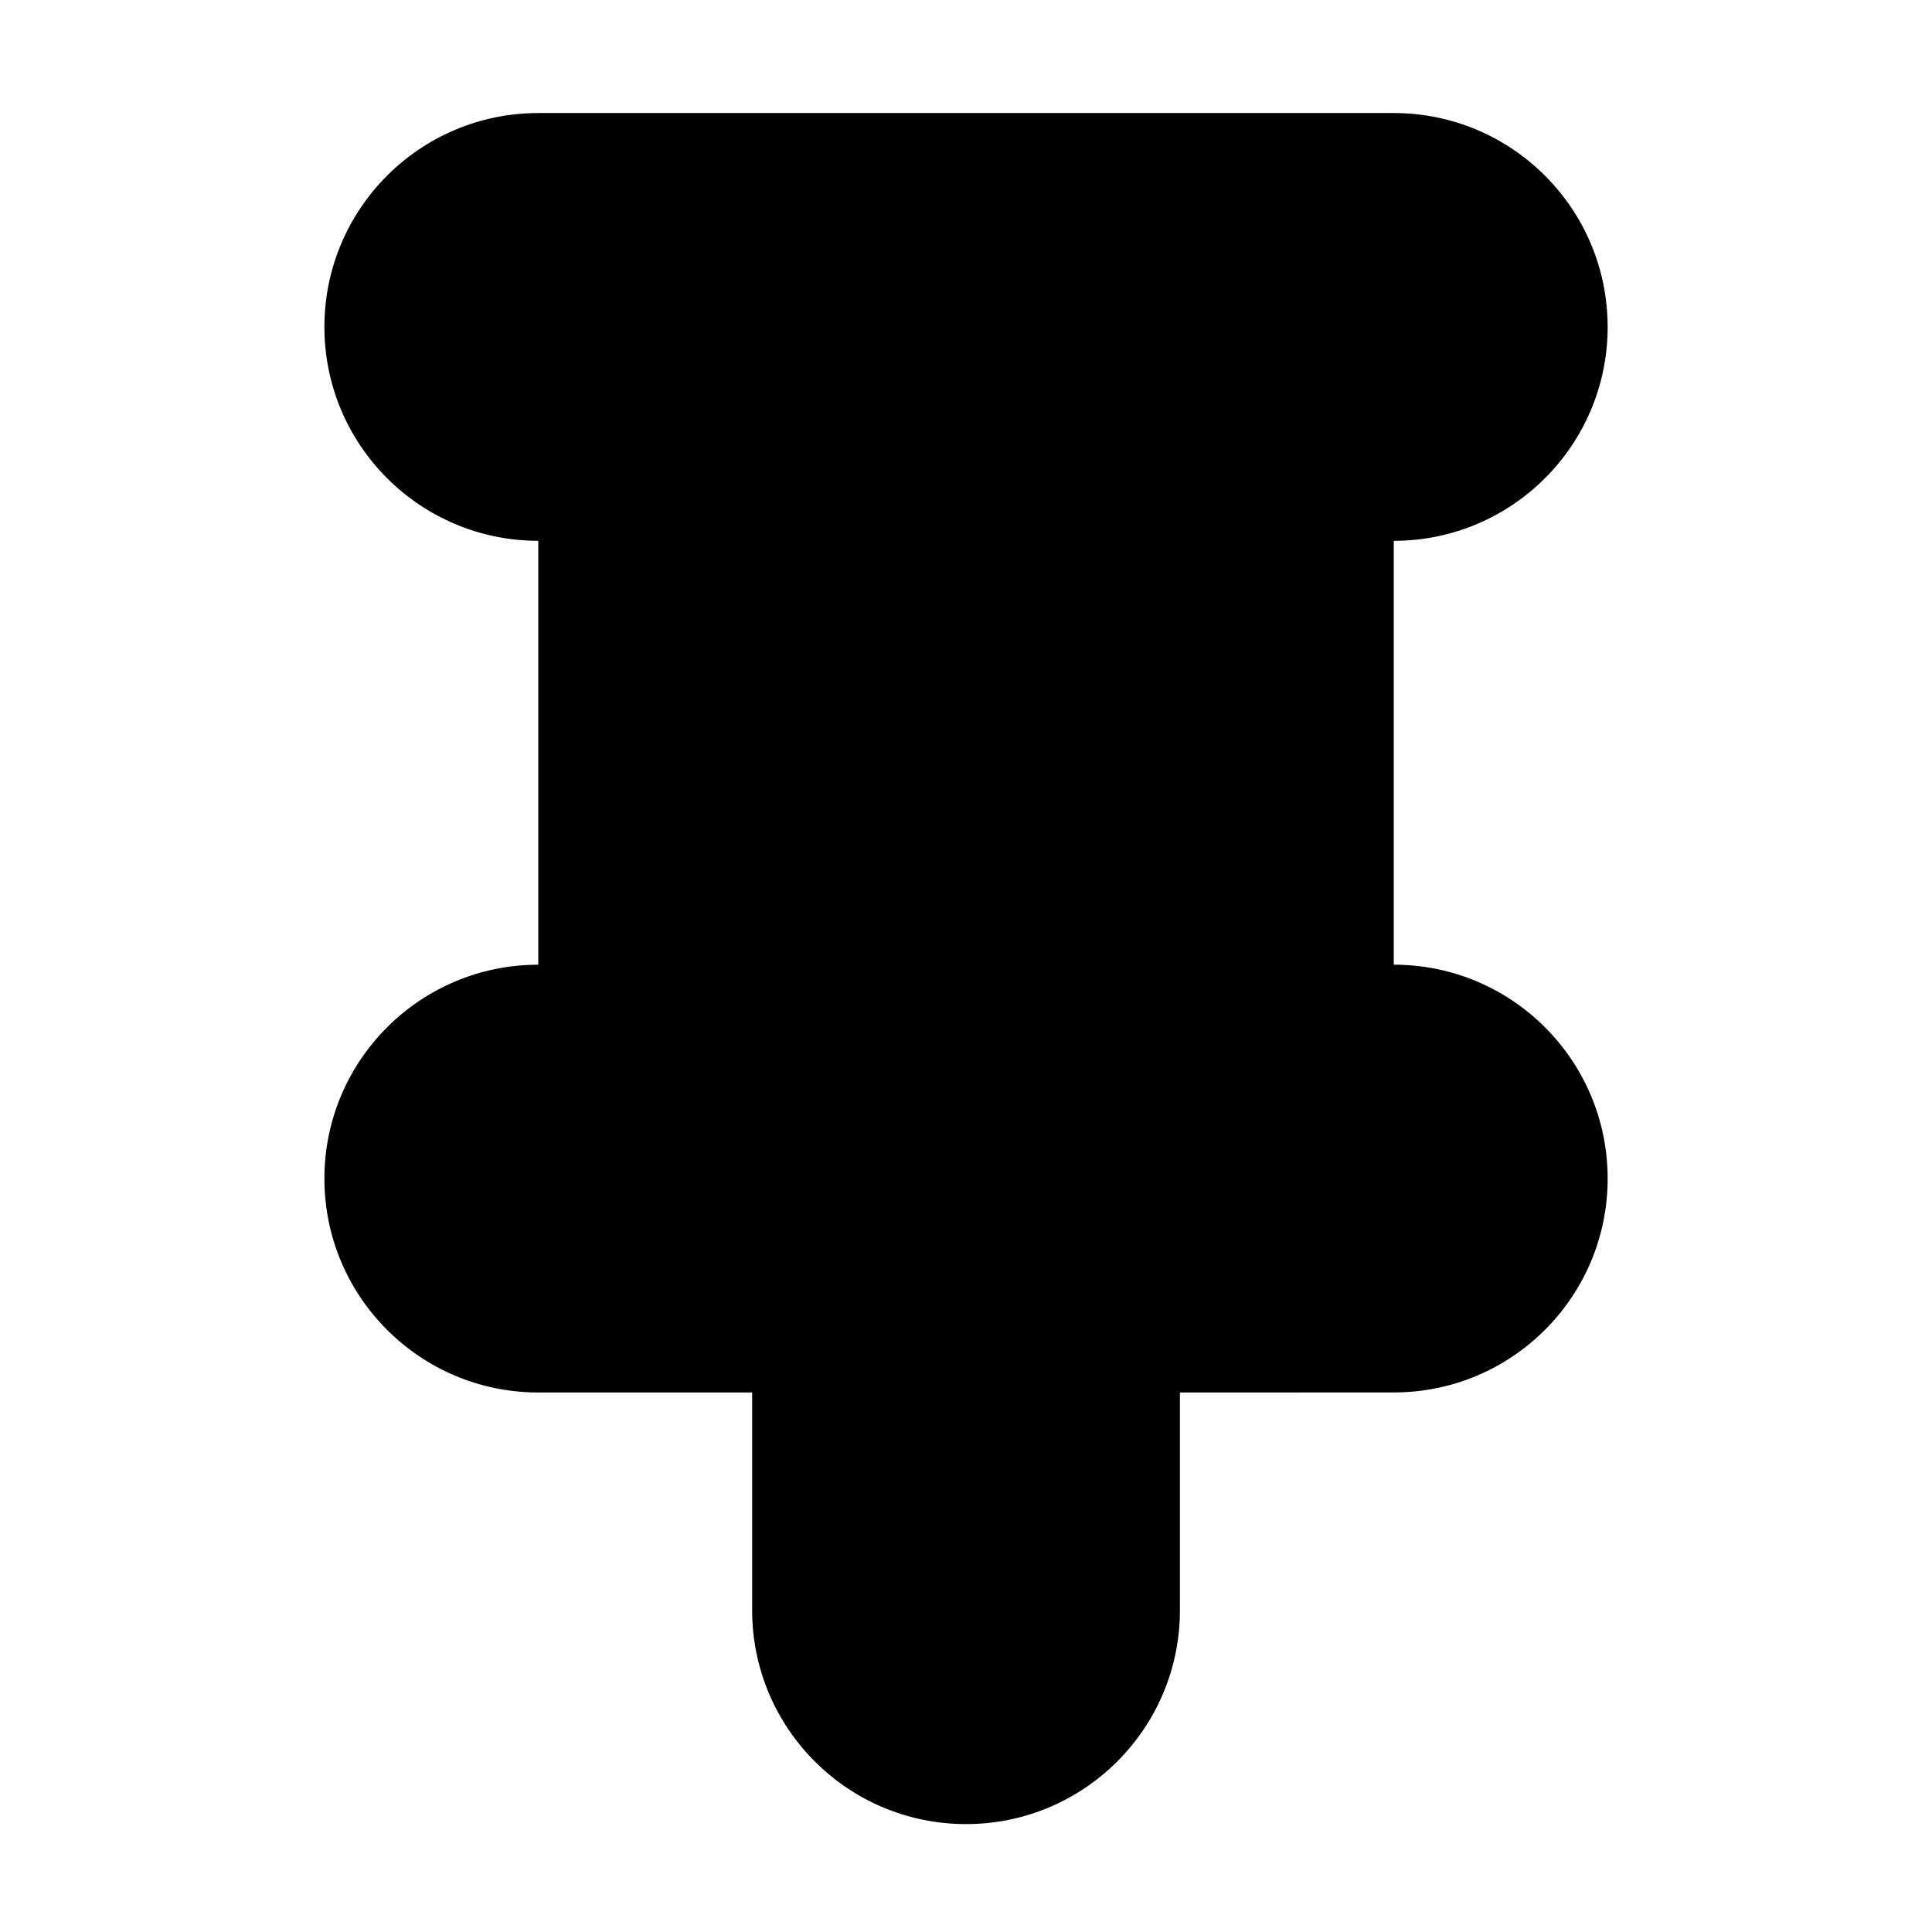
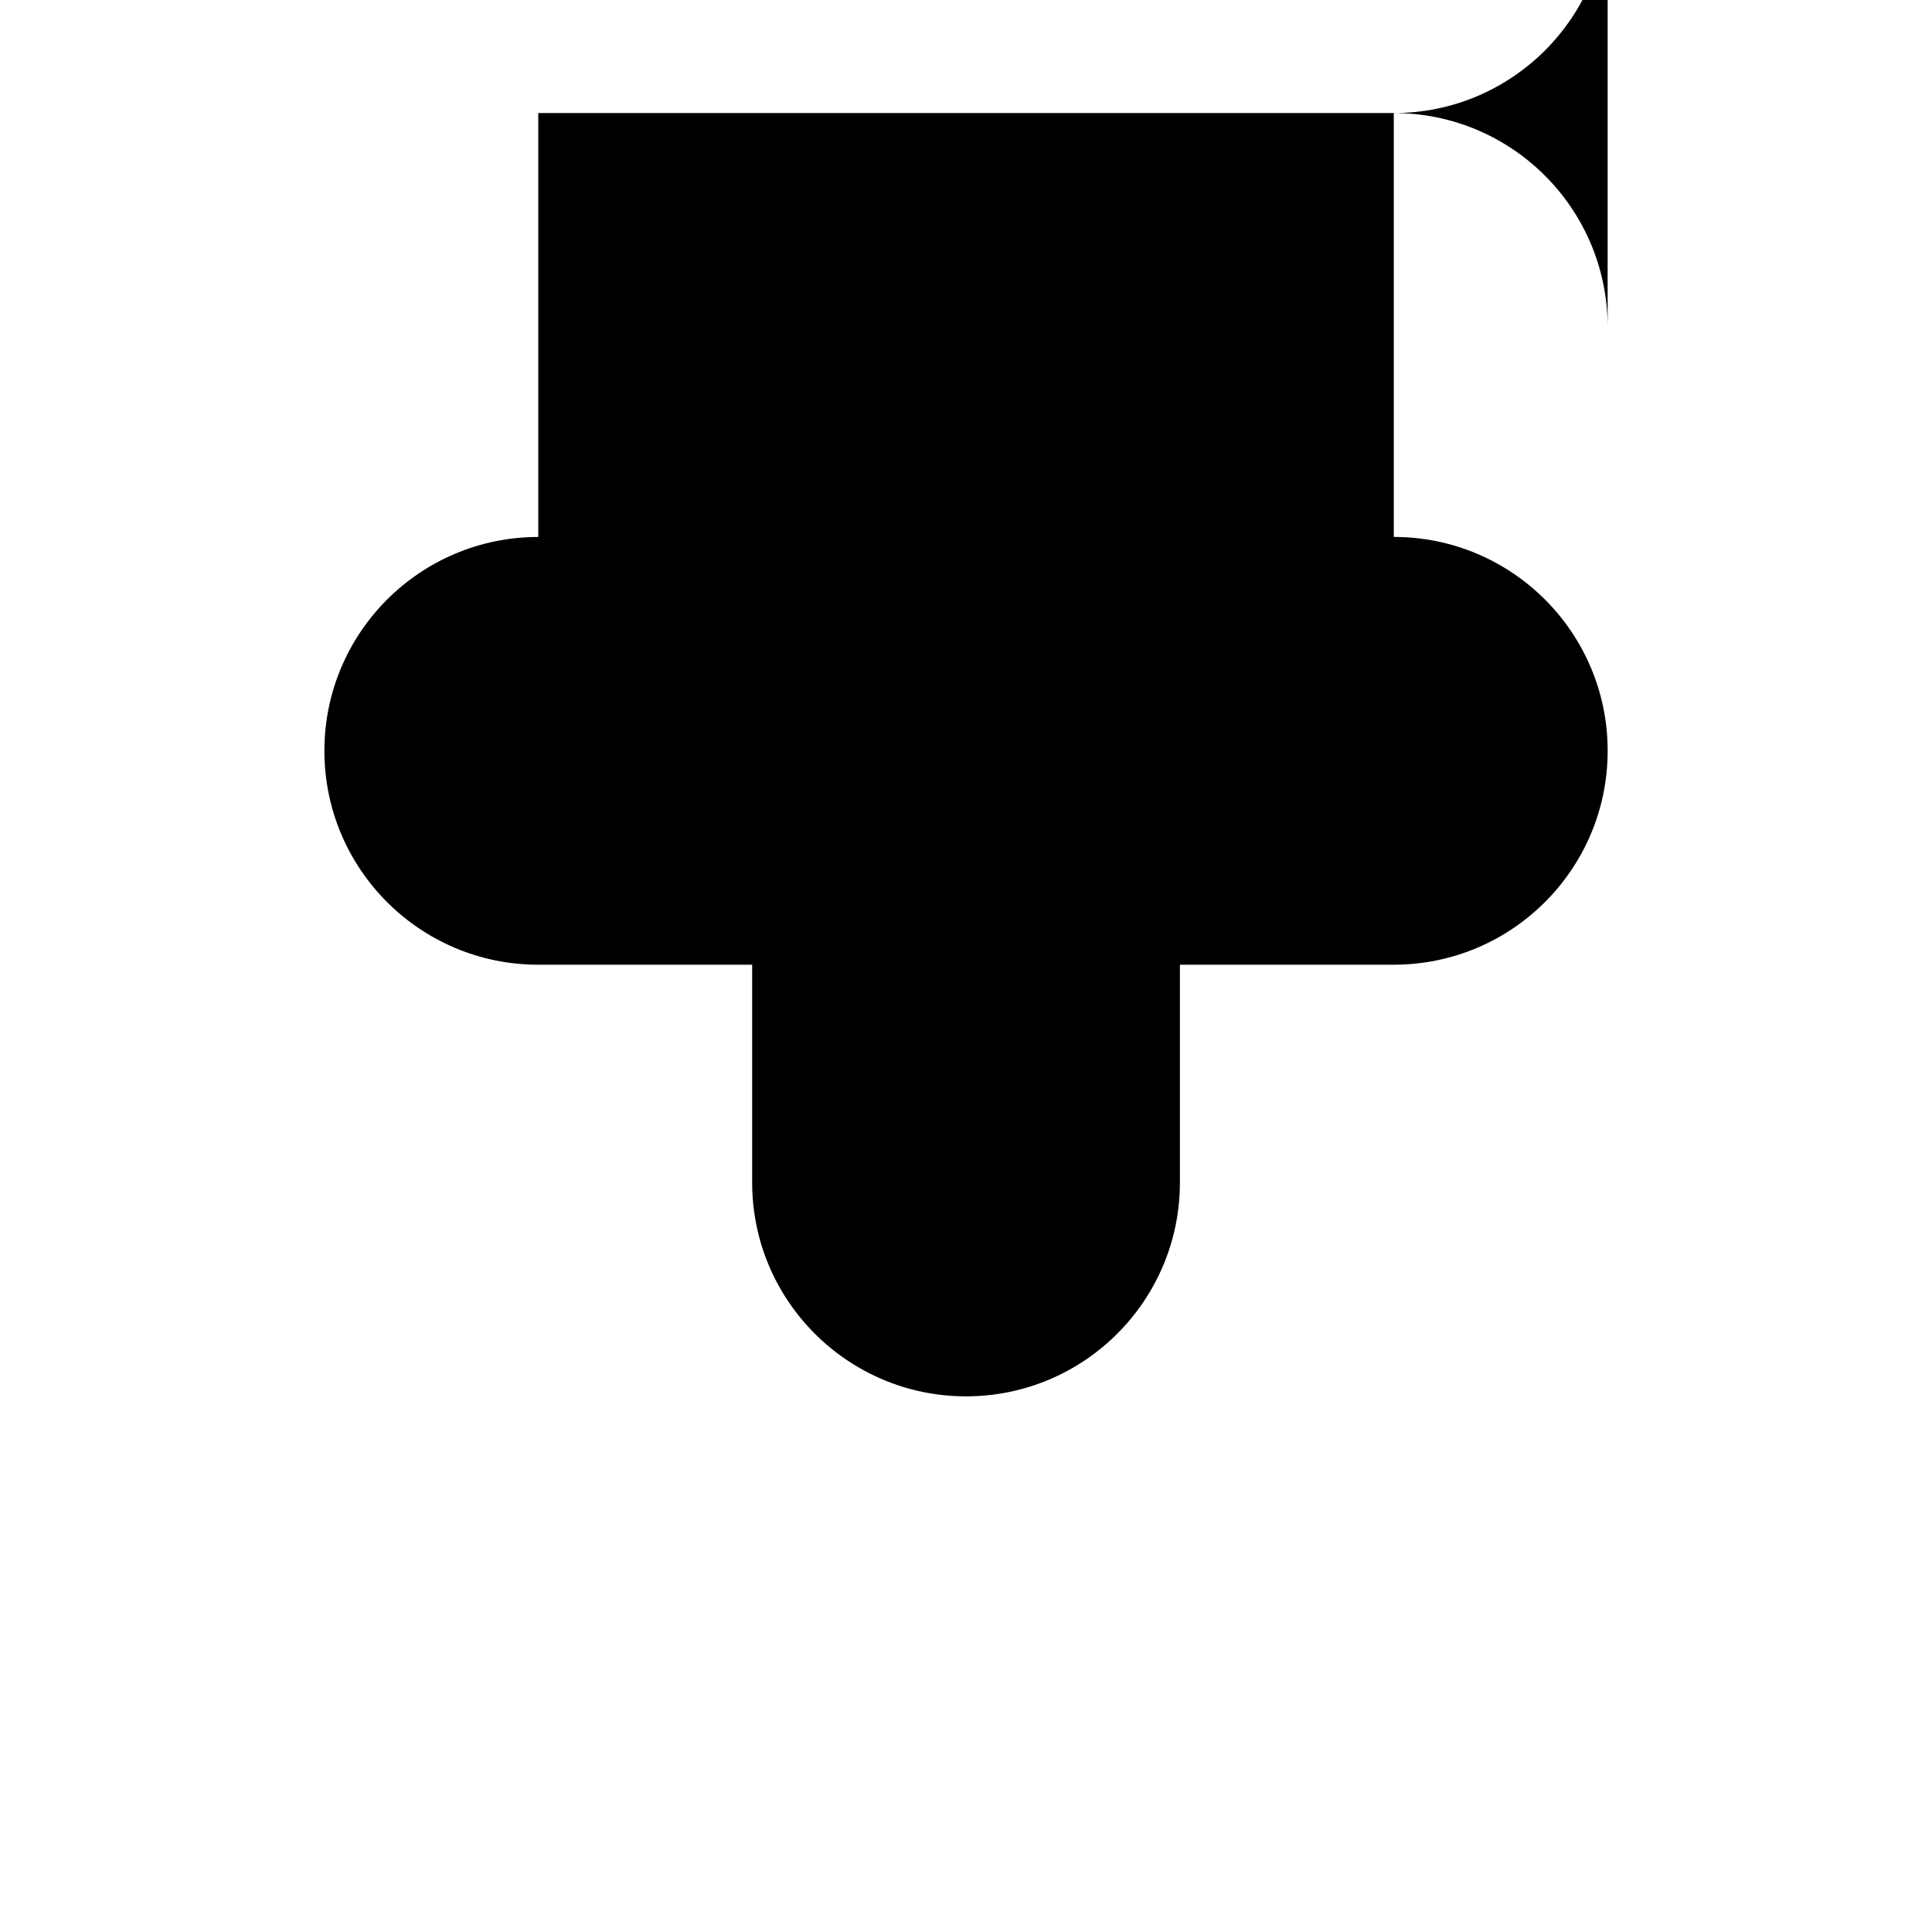
<svg xmlns="http://www.w3.org/2000/svg" fill="#000000" width="800px" height="800px" version="1.1" viewBox="144 144 512 512">
-   <path d="m570.04 230.64c0-31.301-25.375-56.68-56.68-56.68h-226.71c-31.301 0-56.68 25.375-56.68 56.68 0 31.301 25.375 56.68 56.68 56.68v112.34c-31.301 0-56.68 25.375-56.68 56.68 0 31.301 25.375 56.68 56.68 56.68h56.68v57.688 0.016c0 31.301 25.375 56.68 56.68 56.68 31.301 0 56.68-25.375 56.68-56.68v-0.016-57.688l56.676-0.008c31.301 0 56.68-25.375 56.68-56.68 0-31.301-25.375-56.68-56.68-56.68v-112.33c31.301 0 56.68-25.375 56.68-56.676z" />
+   <path d="m570.04 230.64c0-31.301-25.375-56.68-56.68-56.68h-226.71v112.34c-31.301 0-56.68 25.375-56.68 56.68 0 31.301 25.375 56.68 56.68 56.68h56.68v57.688 0.016c0 31.301 25.375 56.68 56.68 56.68 31.301 0 56.68-25.375 56.68-56.68v-0.016-57.688l56.676-0.008c31.301 0 56.68-25.375 56.68-56.68 0-31.301-25.375-56.68-56.68-56.68v-112.33c31.301 0 56.68-25.375 56.68-56.676z" />
</svg>